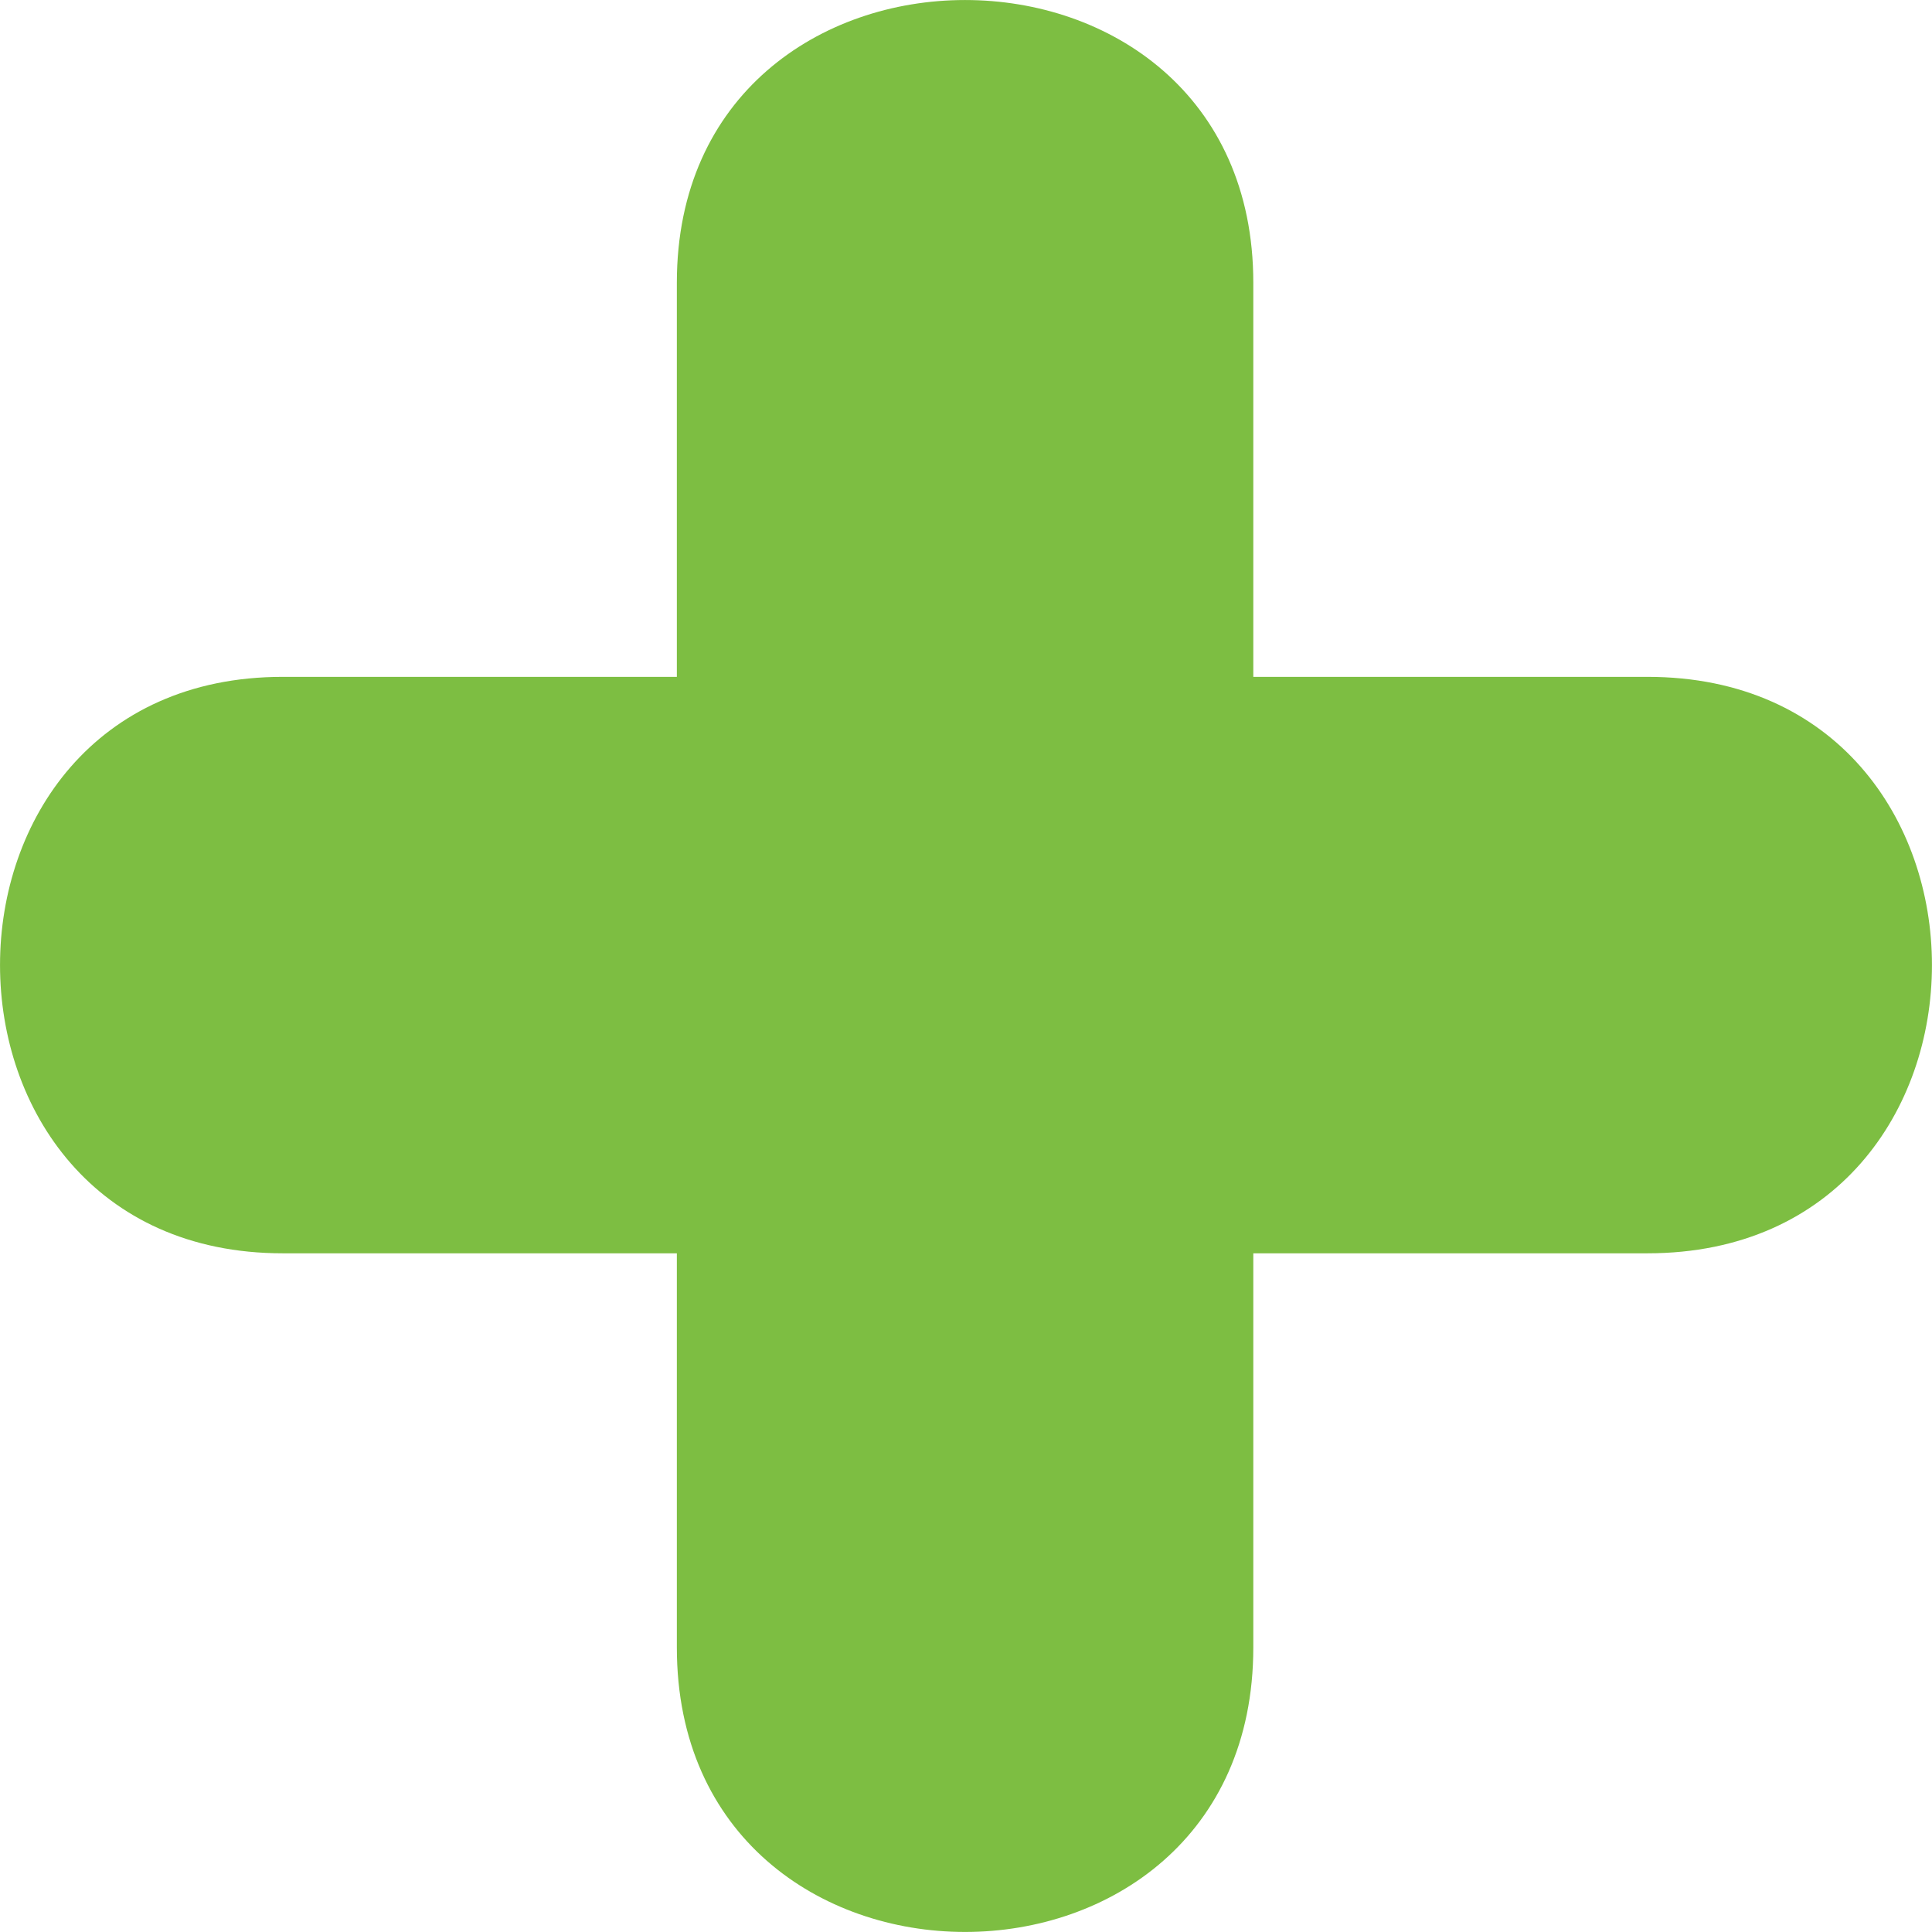
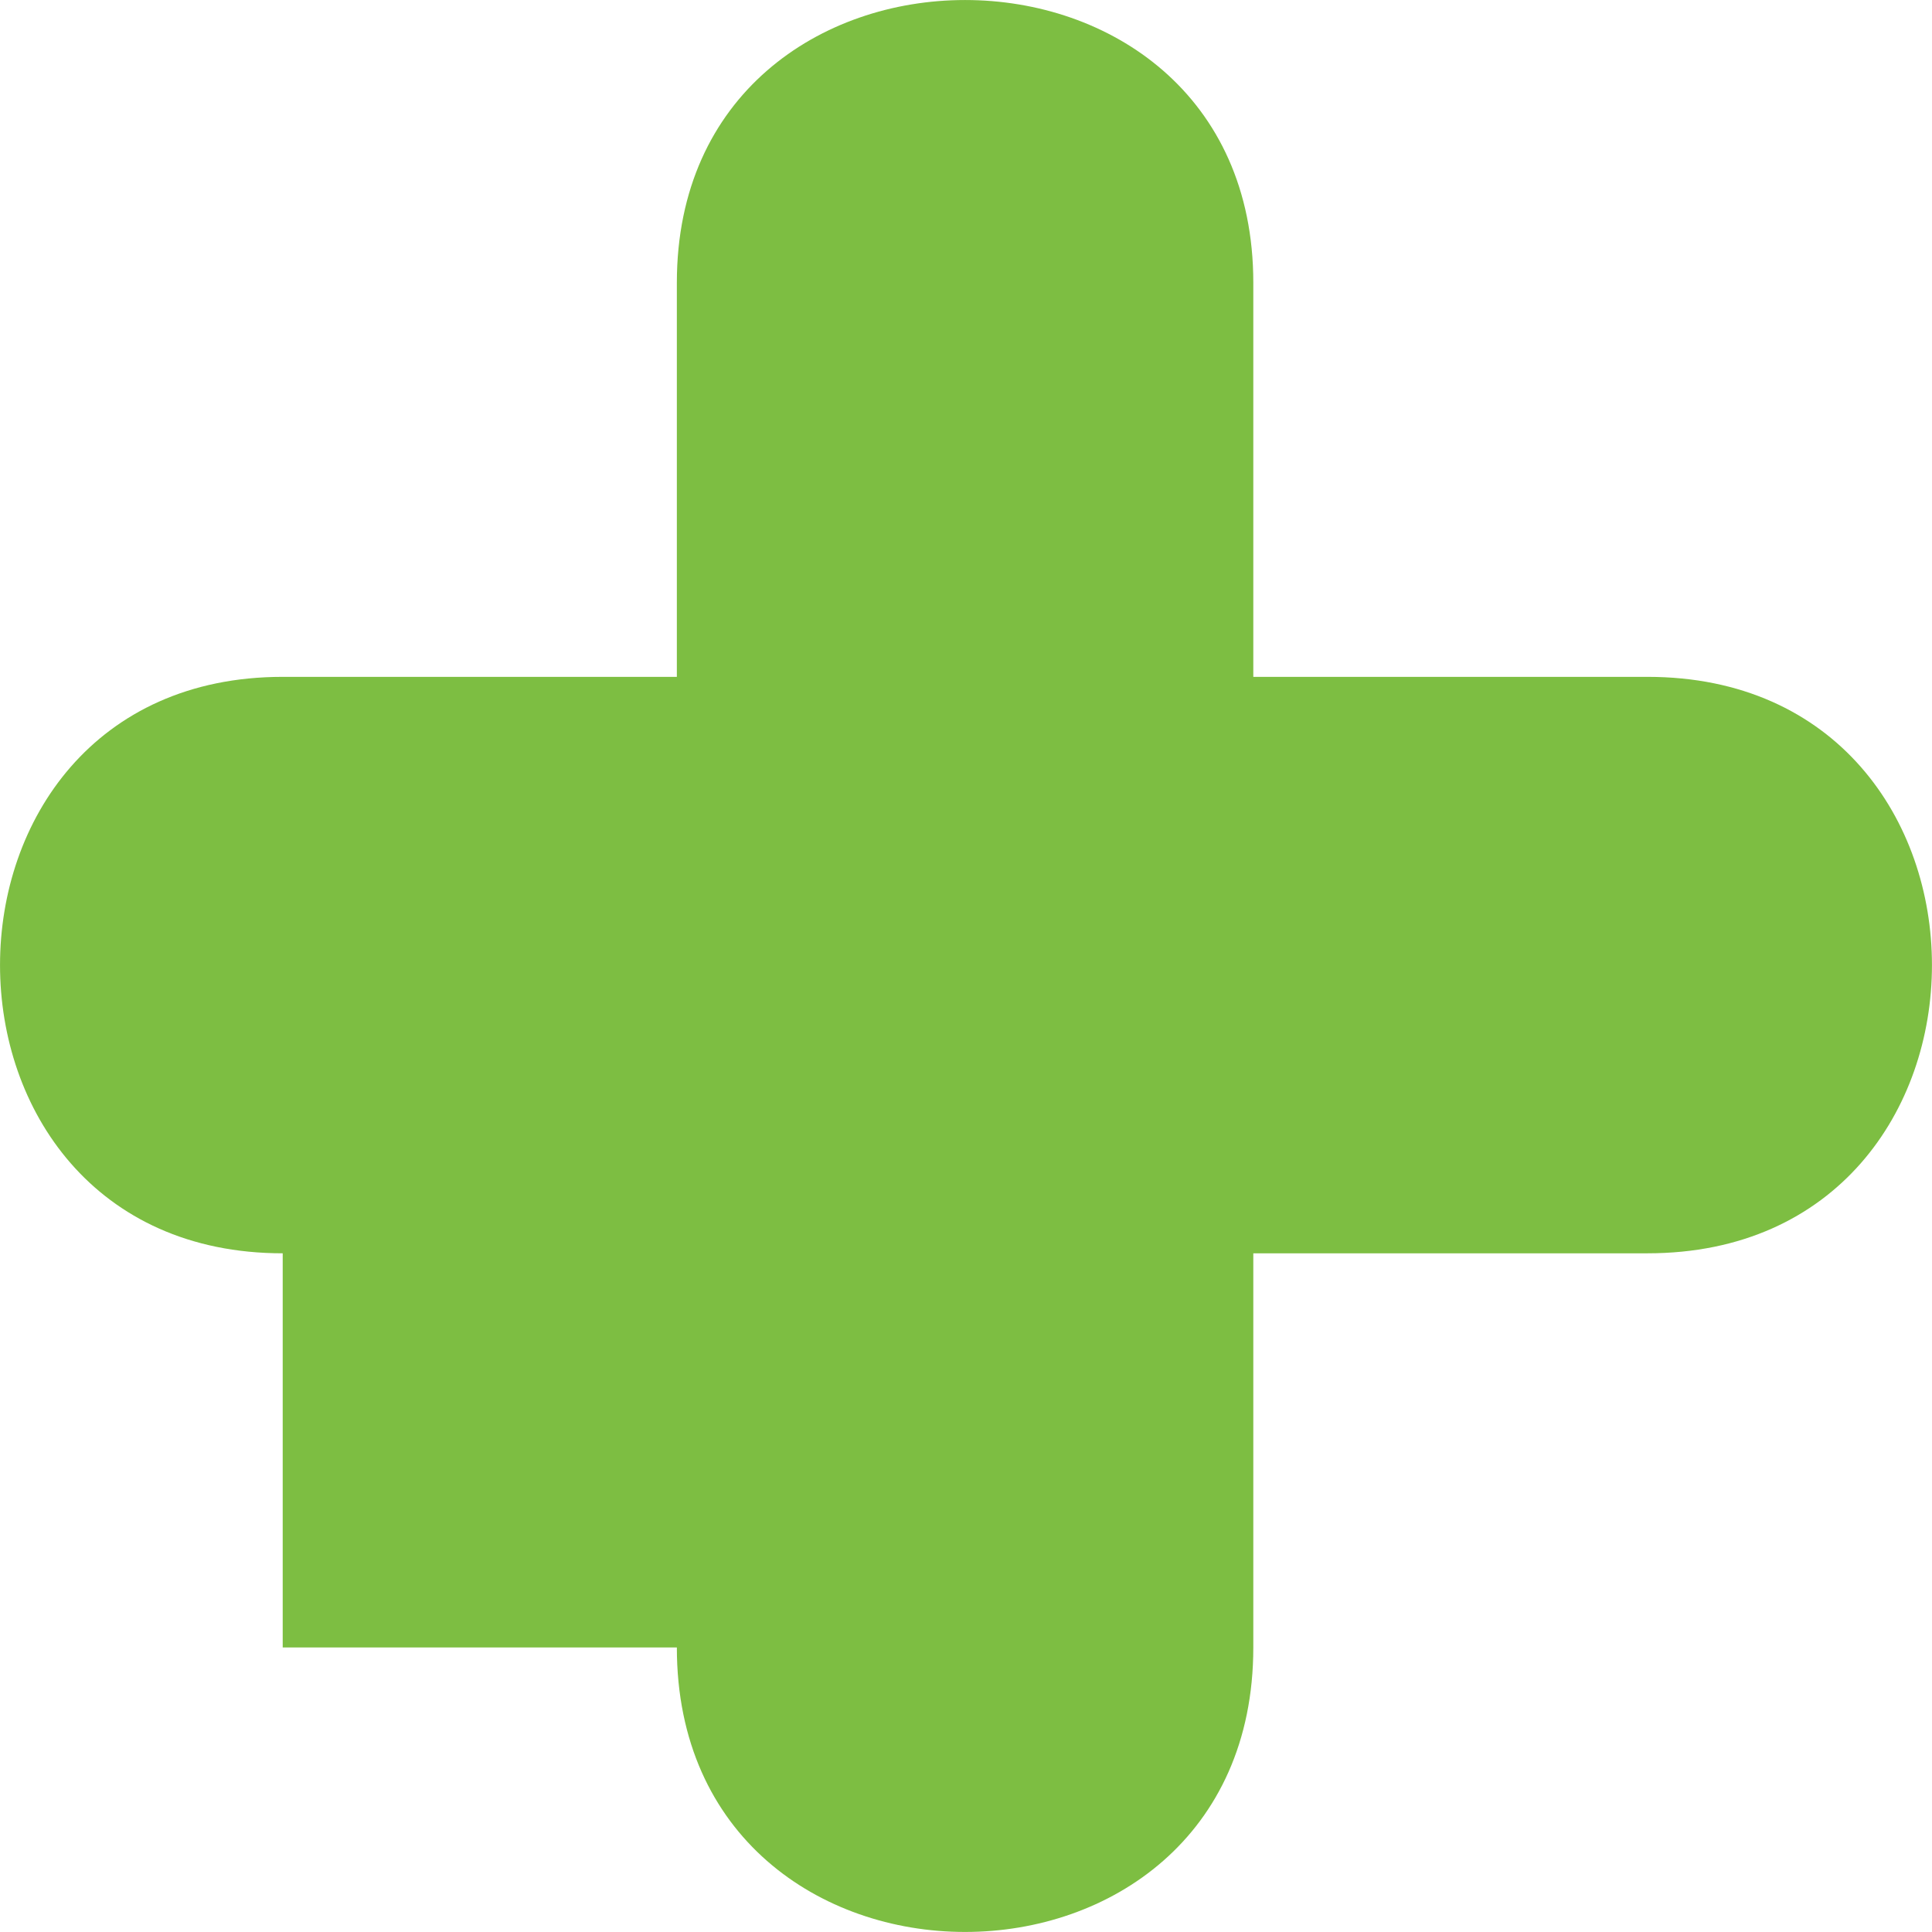
<svg xmlns="http://www.w3.org/2000/svg" id="Layer_2" data-name="Layer 2" width="230.92" height="230.92" viewBox="0 0 230.92 230.92">
  <g id="Layer_1-2" data-name="Layer 1">
-     <path d="M33.79,149.8c-45.05,0-45.05-68.9,0-68.9h47.11v-47.11c0-45.05,68.9-45.05,68.9,0v47.11h47.11c45.34,0,45.34,68.9,0,68.9h-47.11v47.11c0,45.34-68.9,45.34-68.9,0v-47.11h-47.11Z" style="fill: #7dbe42; stroke-width: 0px;" />
+     <path d="M33.79,149.8c-45.05,0-45.05-68.9,0-68.9h47.11v-47.11c0-45.05,68.9-45.05,68.9,0v47.11h47.11c45.34,0,45.34,68.9,0,68.9h-47.11v47.11c0,45.34-68.9,45.34-68.9,0h-47.11Z" style="fill: #7dbe42; stroke-width: 0px;" />
  </g>
</svg>